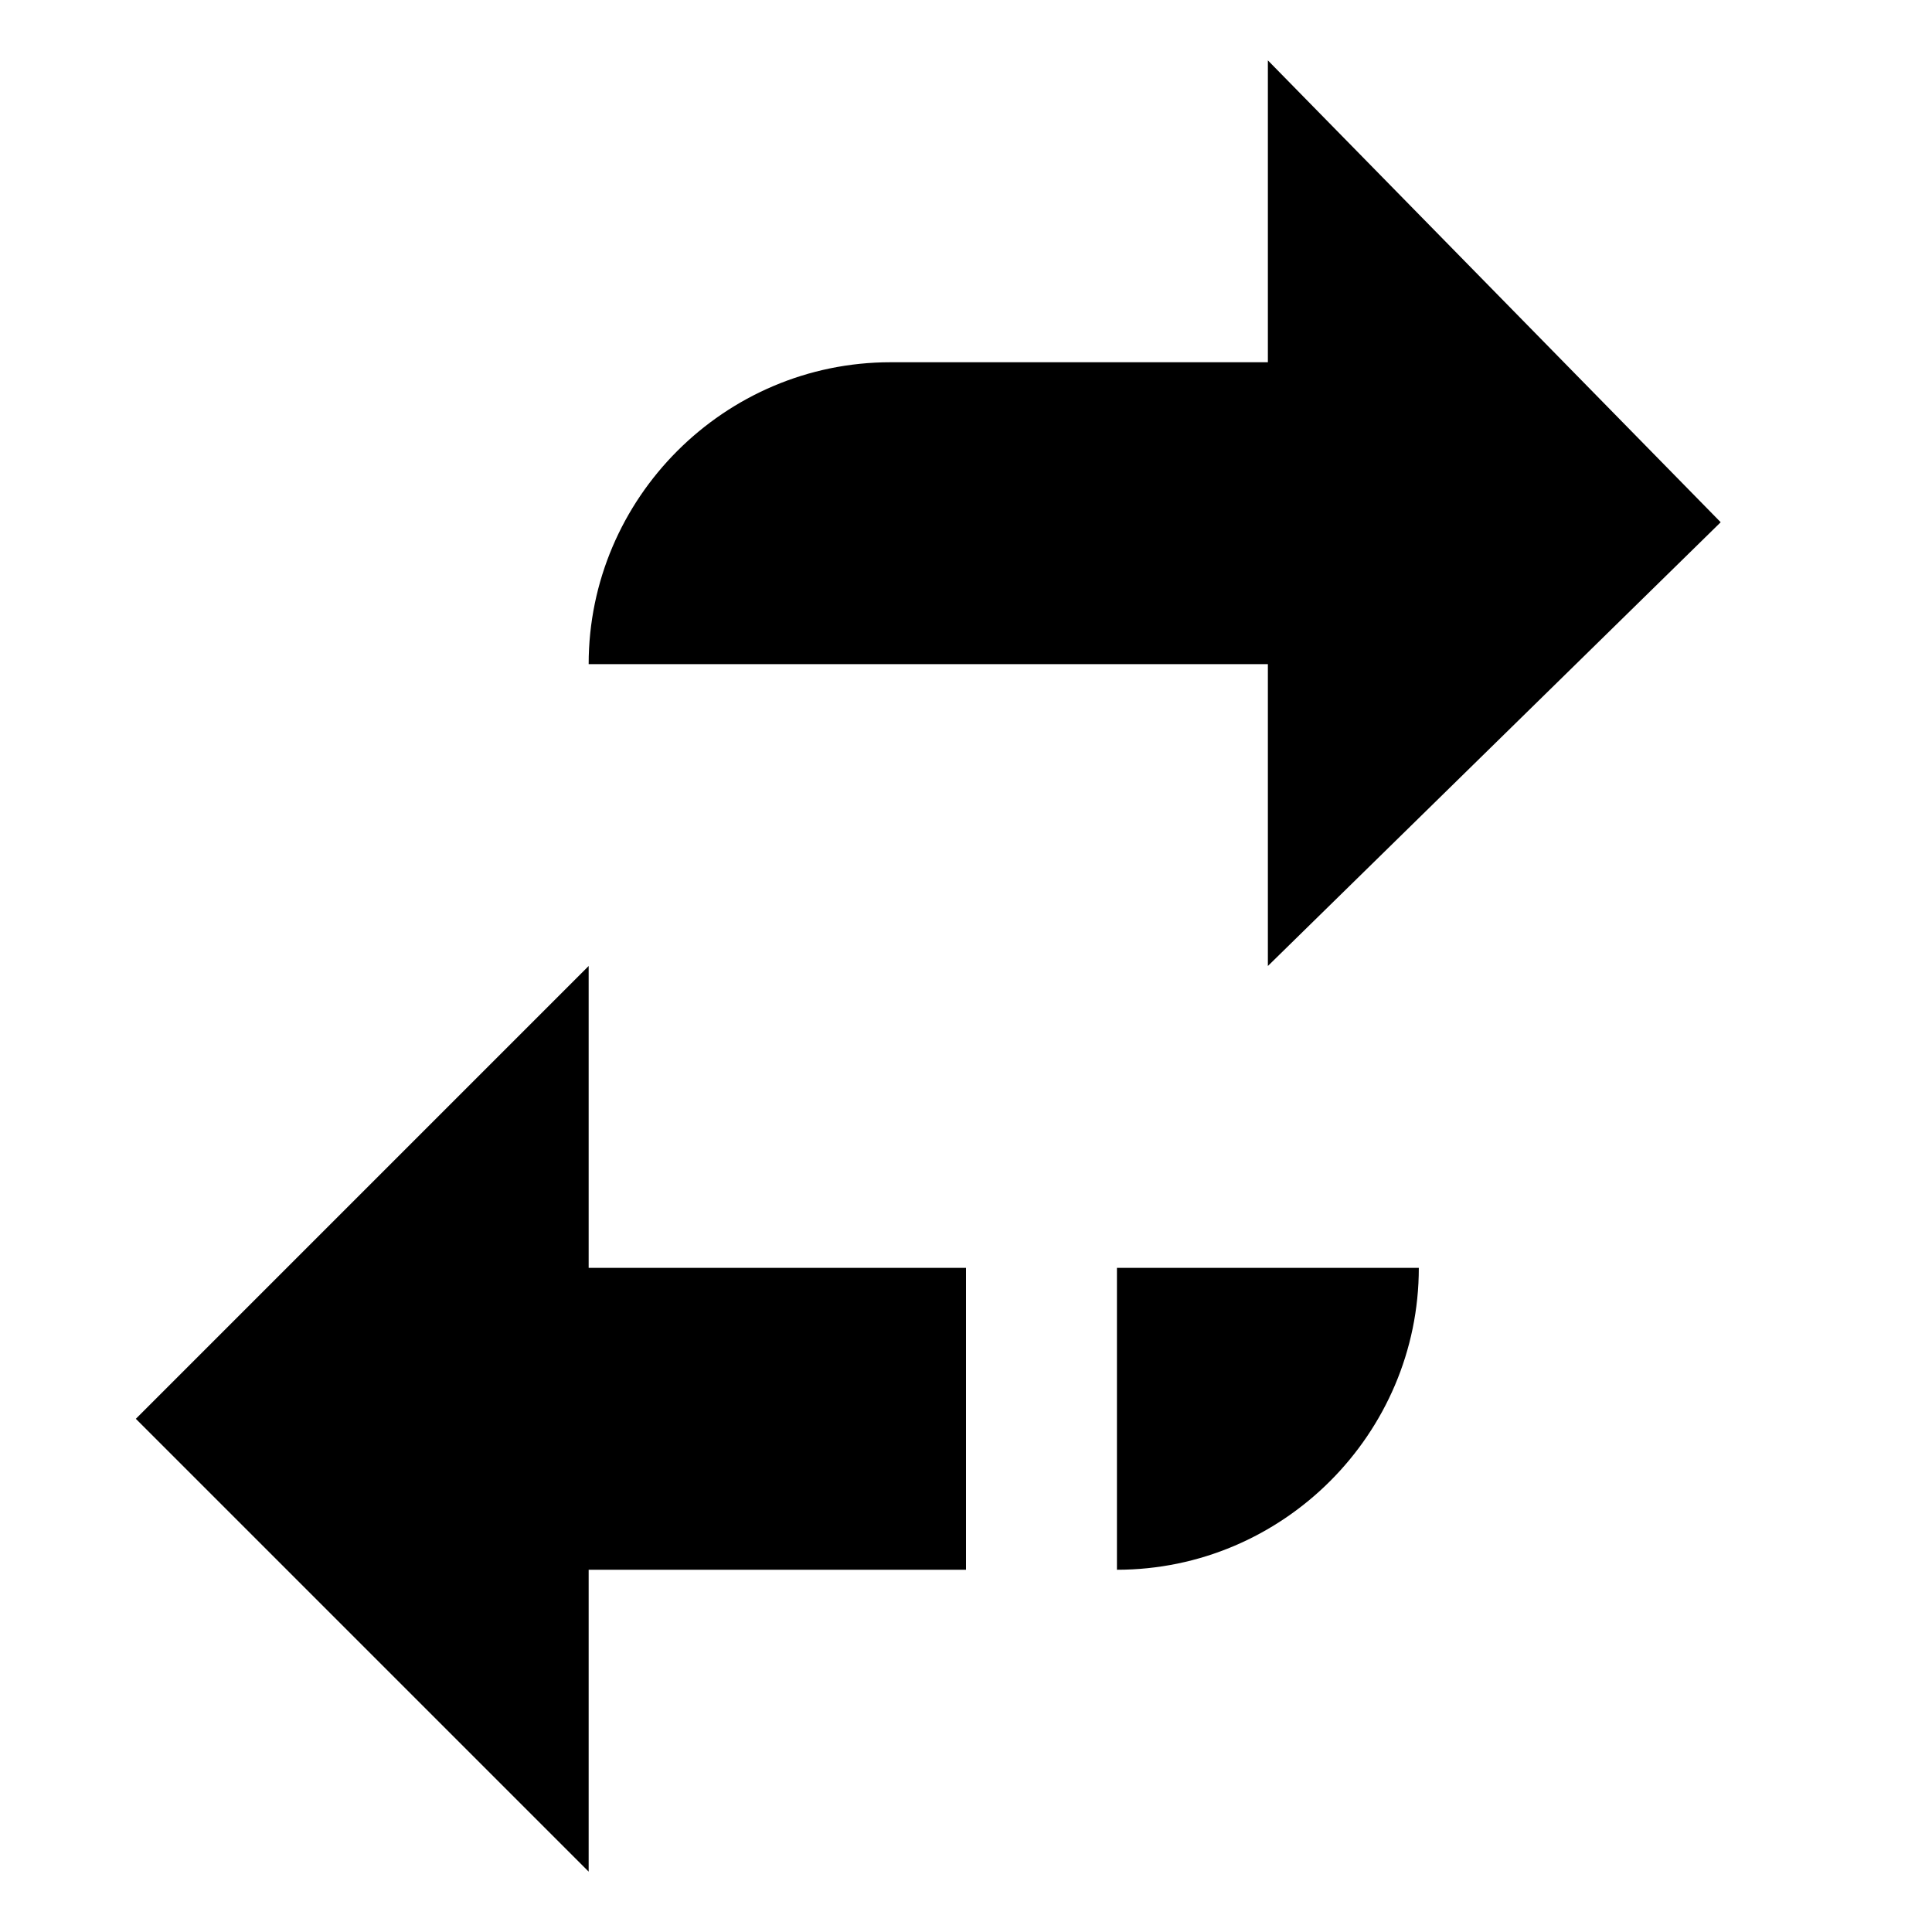
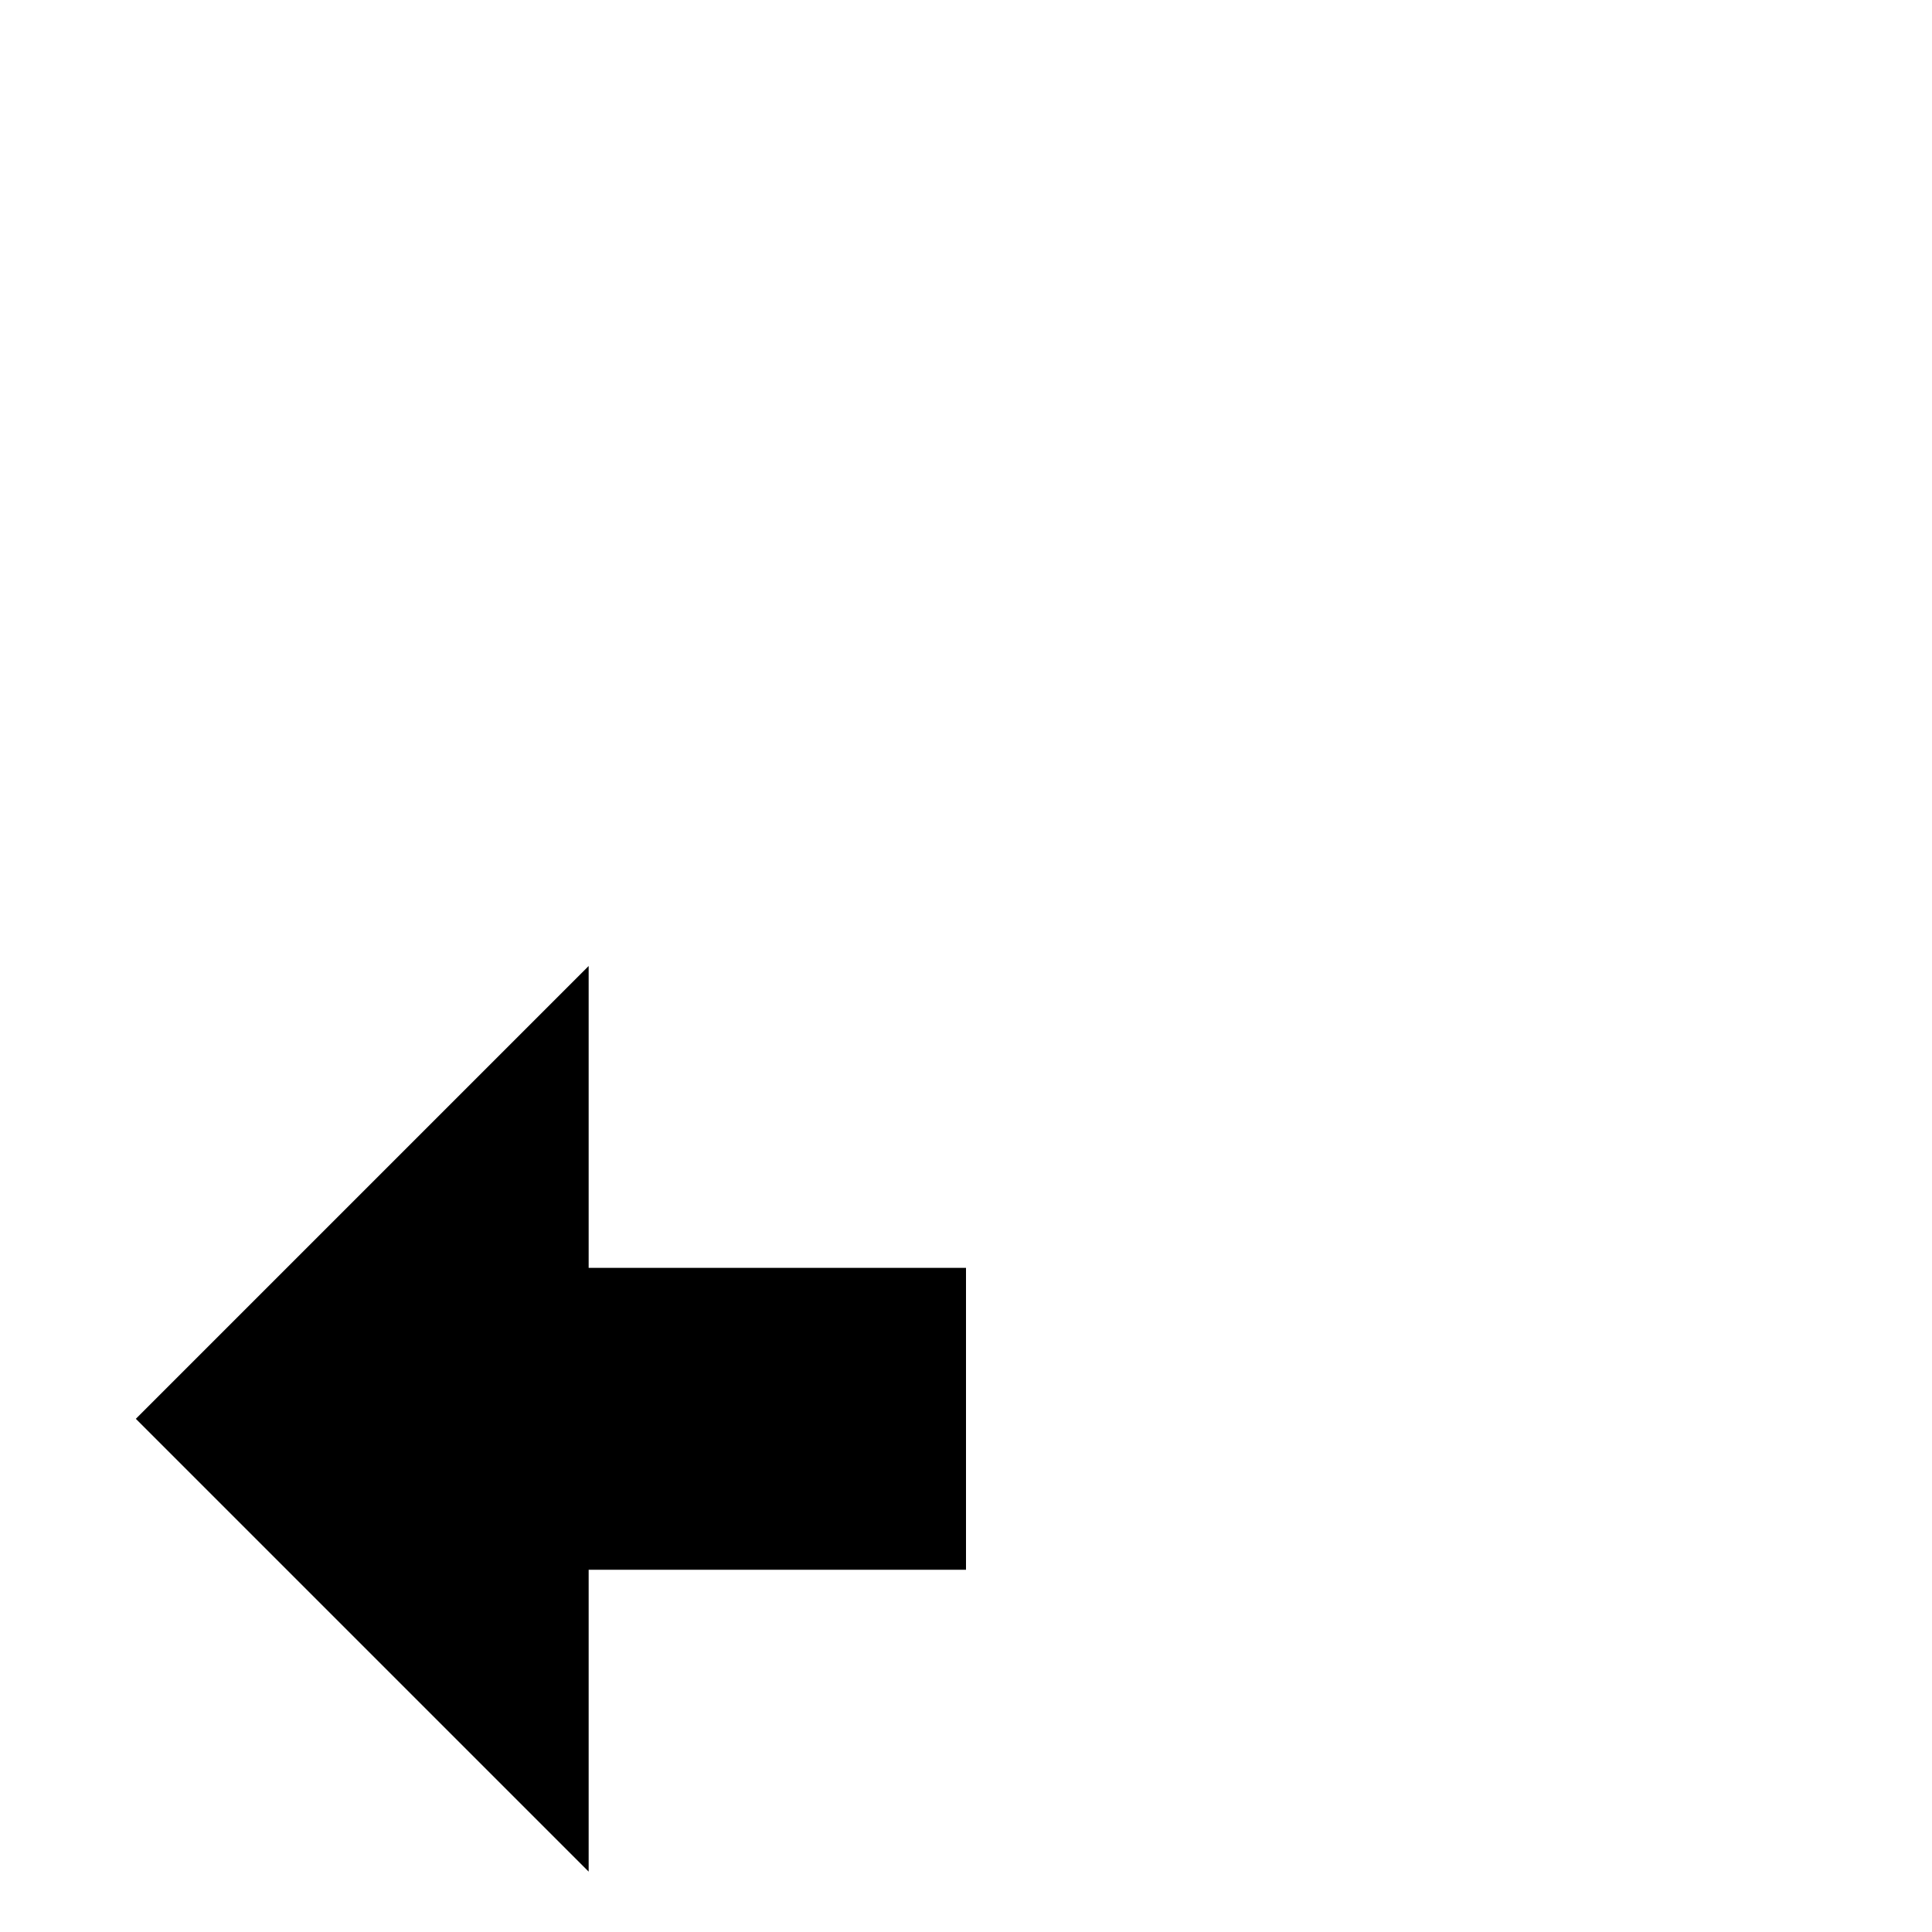
<svg xmlns="http://www.w3.org/2000/svg" id="Layer_1" style="enable-background:new 0 0 128 128;" version="1.1" viewBox="0 0 128 128" xml:space="preserve">
  <g>
    <polygon points="64,84 39,84 39,64 9,94 39,124 39,104 64,104  " />
-     <path d="M74,84h20v0c0,11-9,20-20,20L74,84z" />
-     <path d="M84,64l30-29.4L84,4v20H59c-11,0-20,9-20,20v0h45V64z" />
  </g>
</svg>